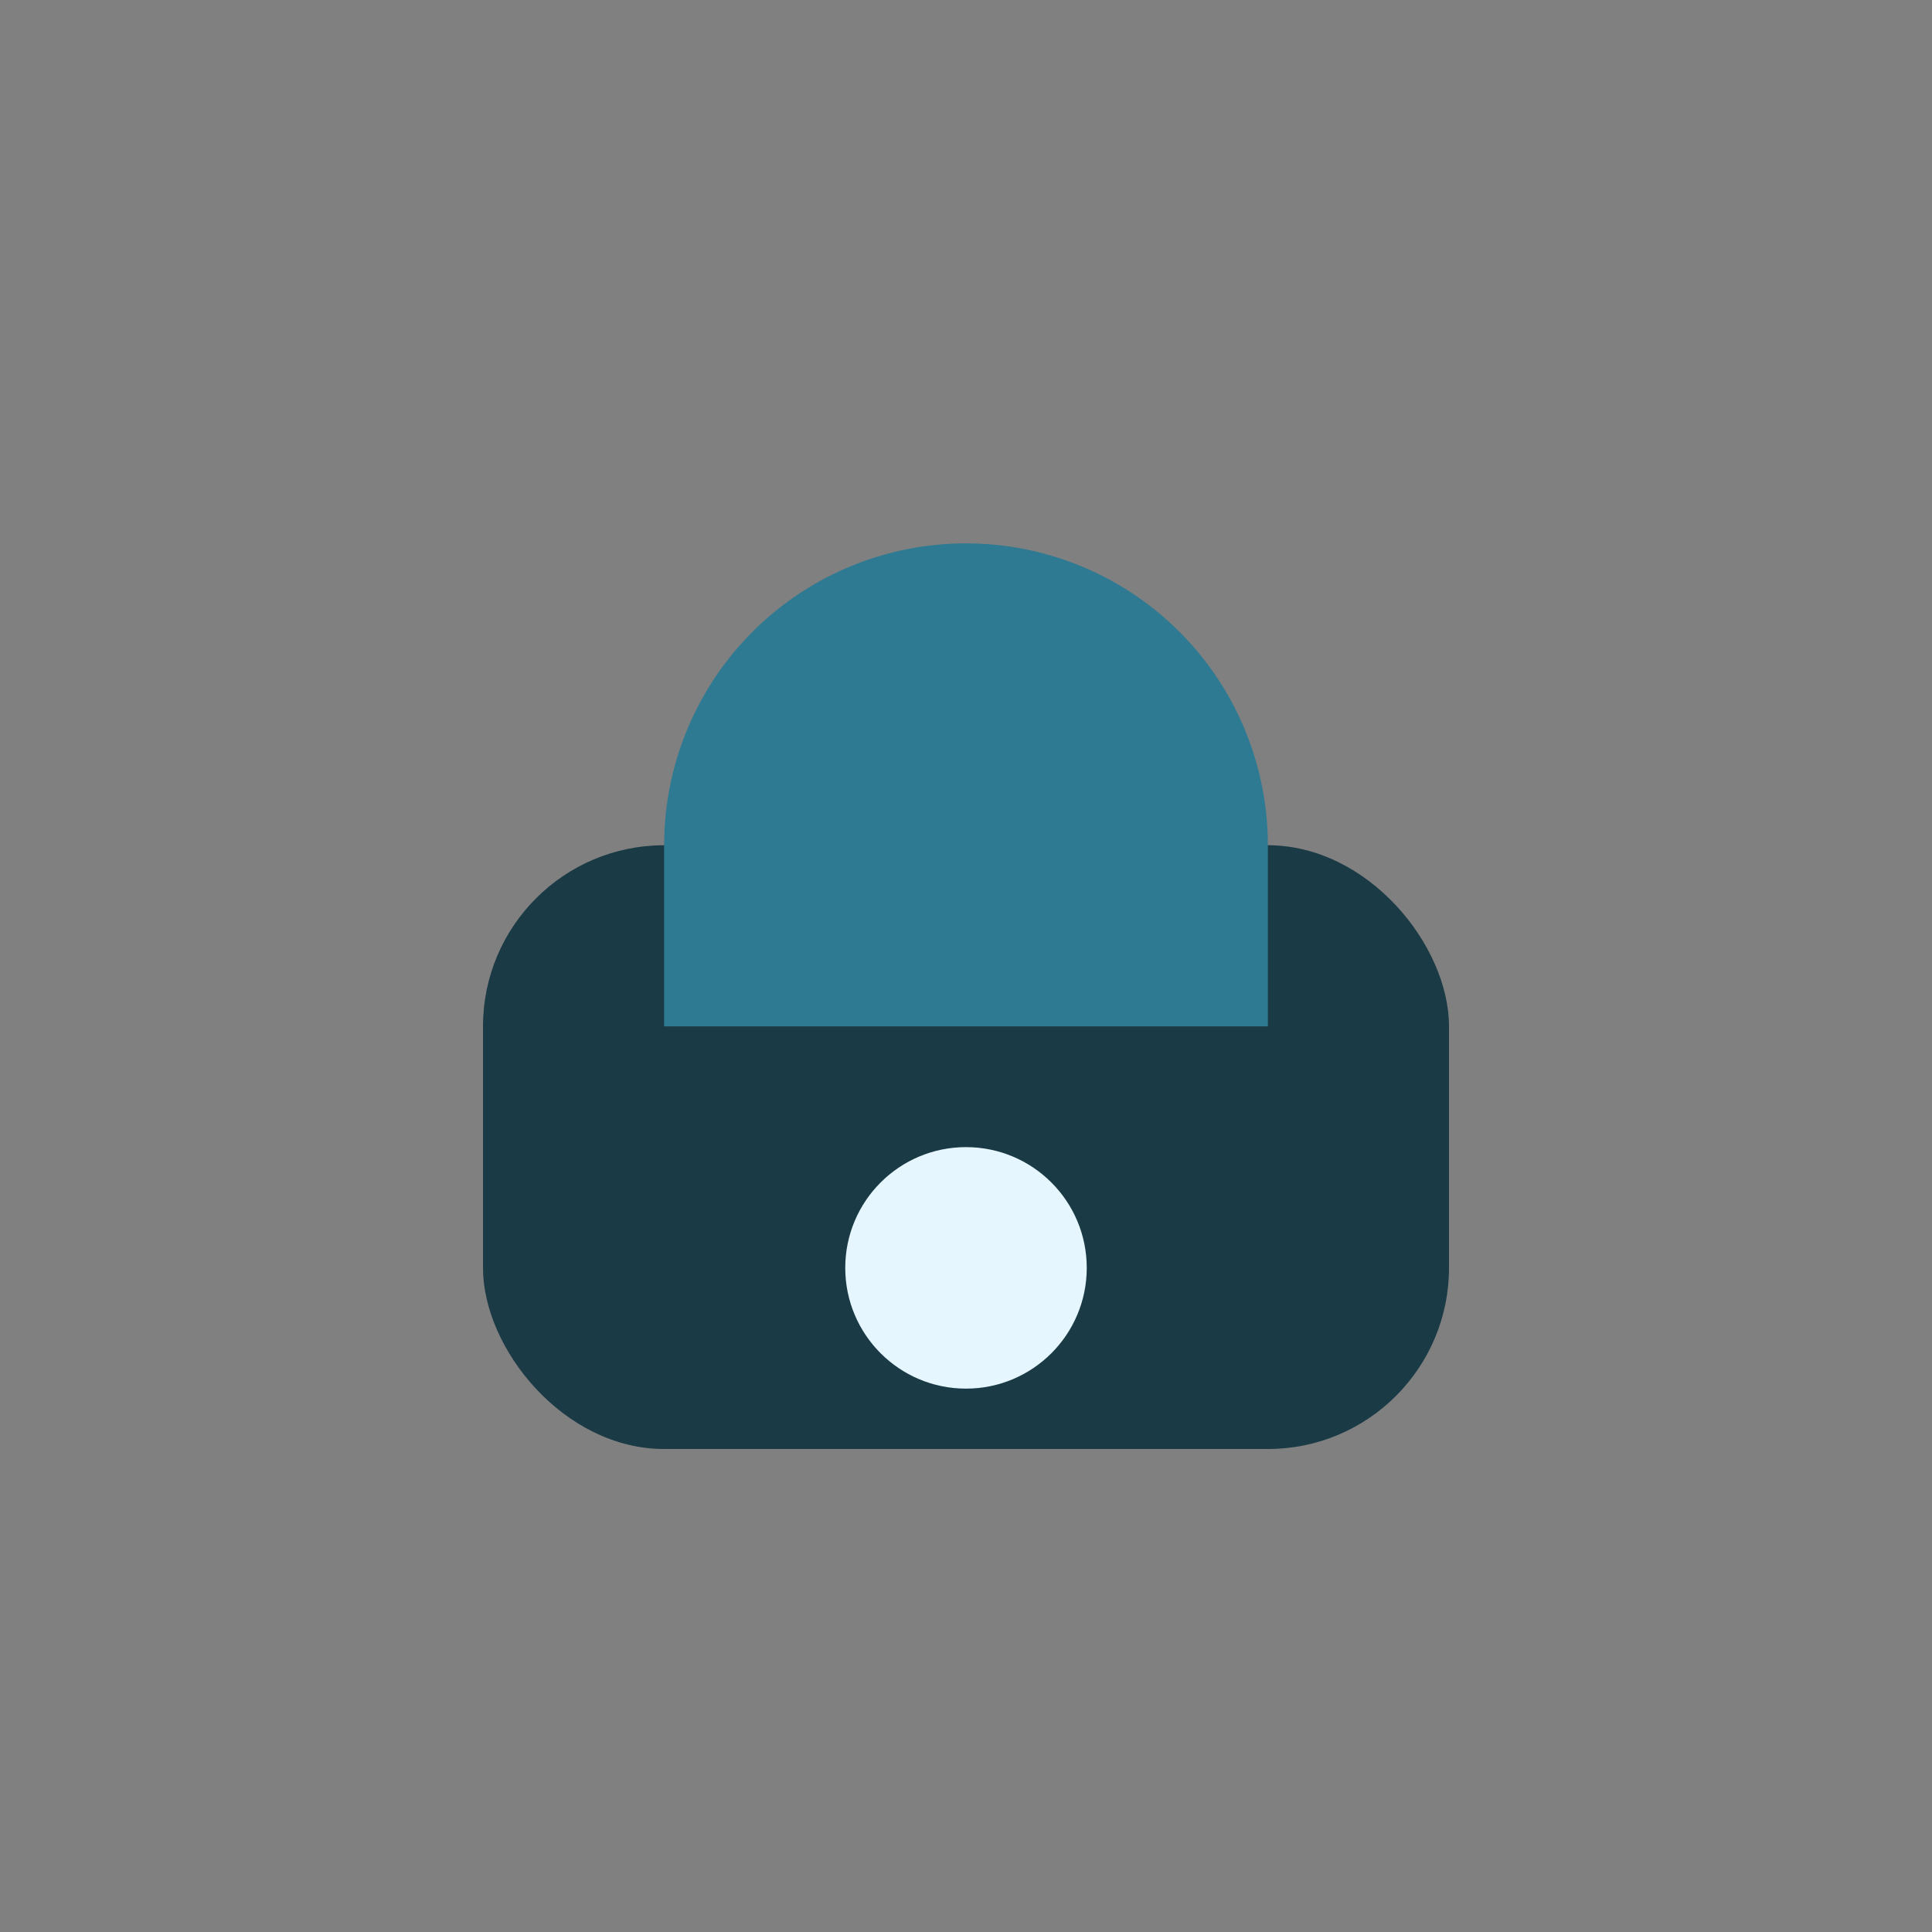
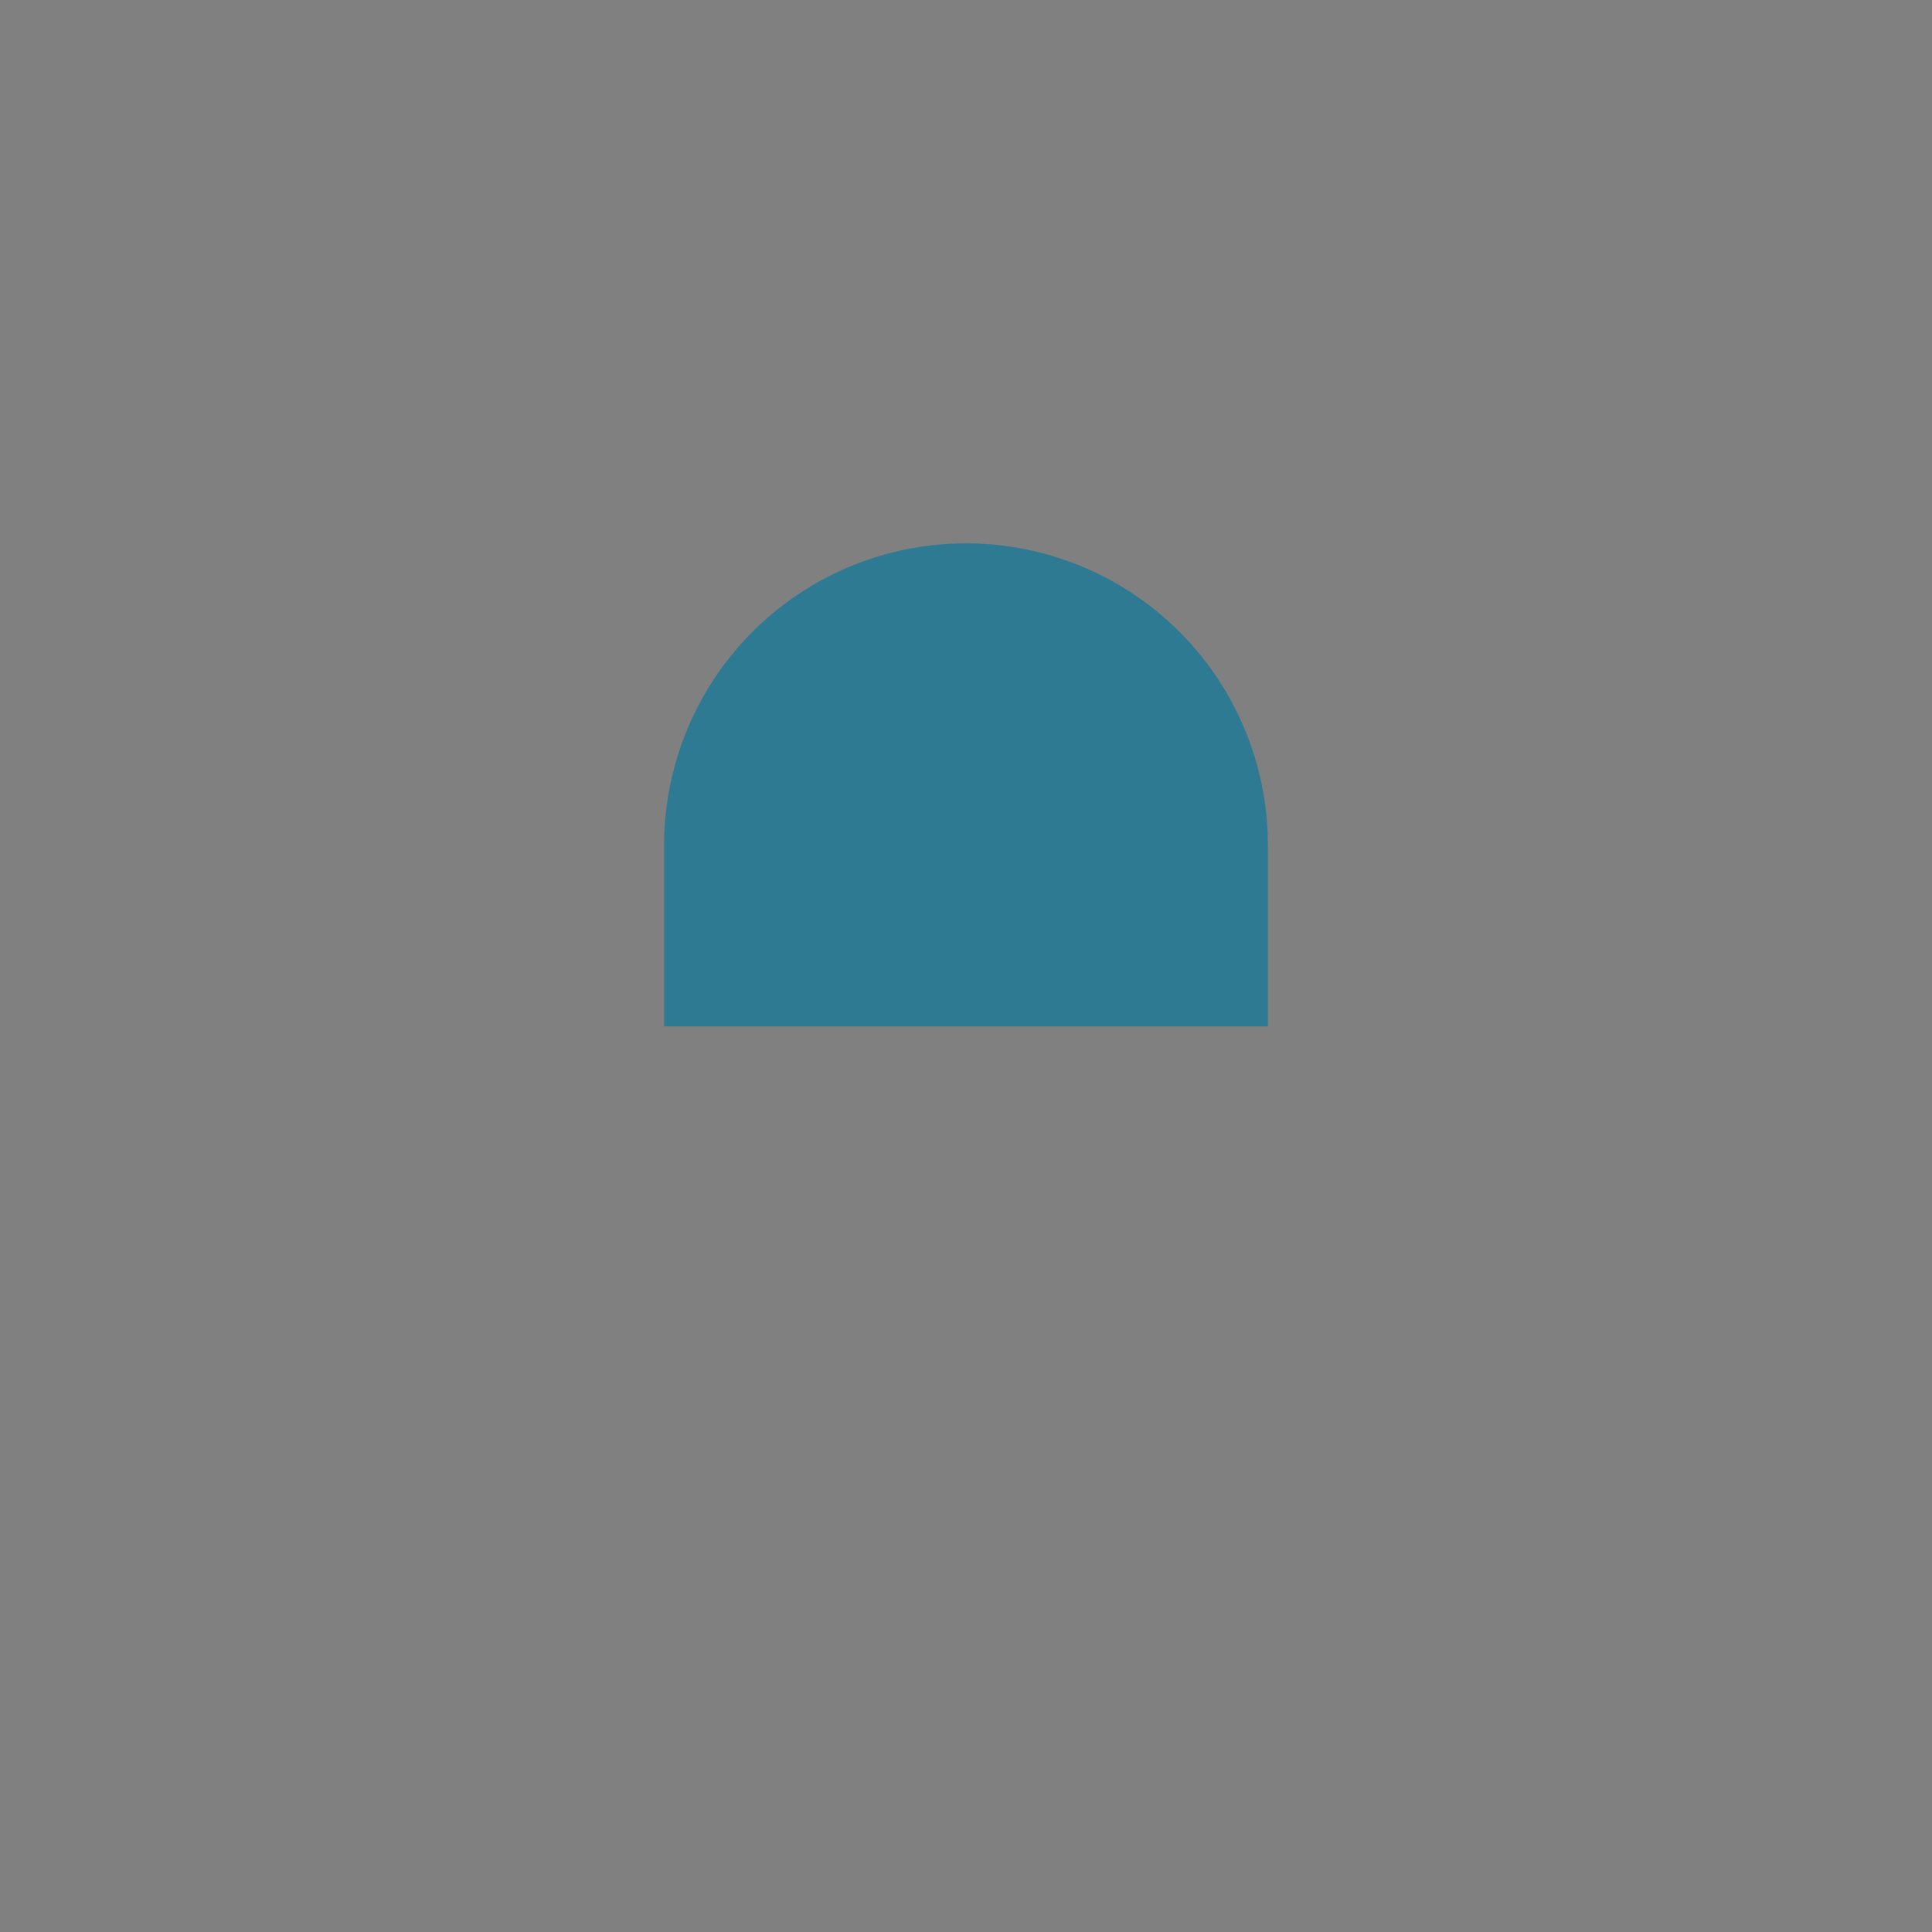
<svg xmlns="http://www.w3.org/2000/svg" width="32" height="32" viewBox="0 0 32 32">
  <rect x="0" y="0" width="32" height="32" fill="#808080" stroke="none" />
-   <rect x="8" y="14" width="16" height="10" rx="3" fill="#1A3A45" />
  <path d="M16 9a5 5 0 0 1 5 5v3h-10v-3a5 5 0 0 1 5-5z" fill="#2F7A93" />
-   <circle cx="16" cy="21" r="2" fill="#E5F6FF" />
</svg>